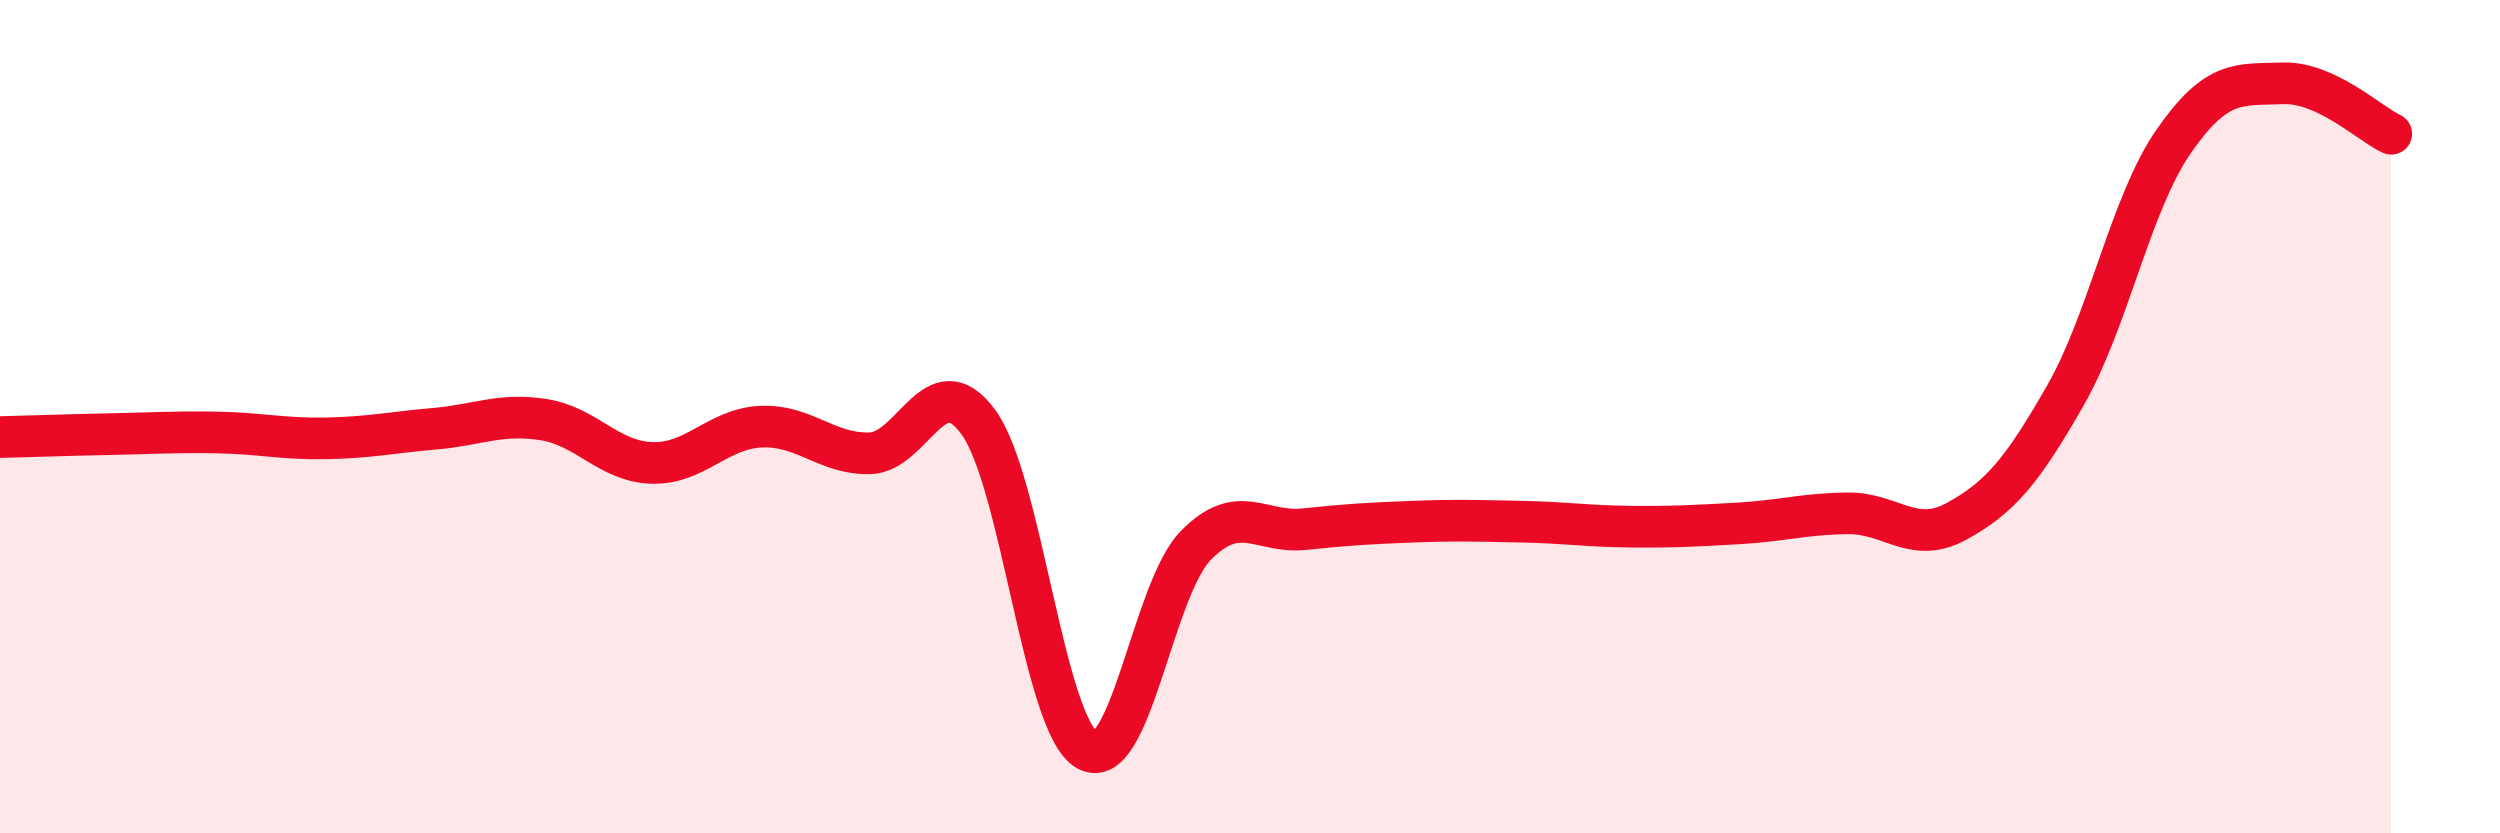
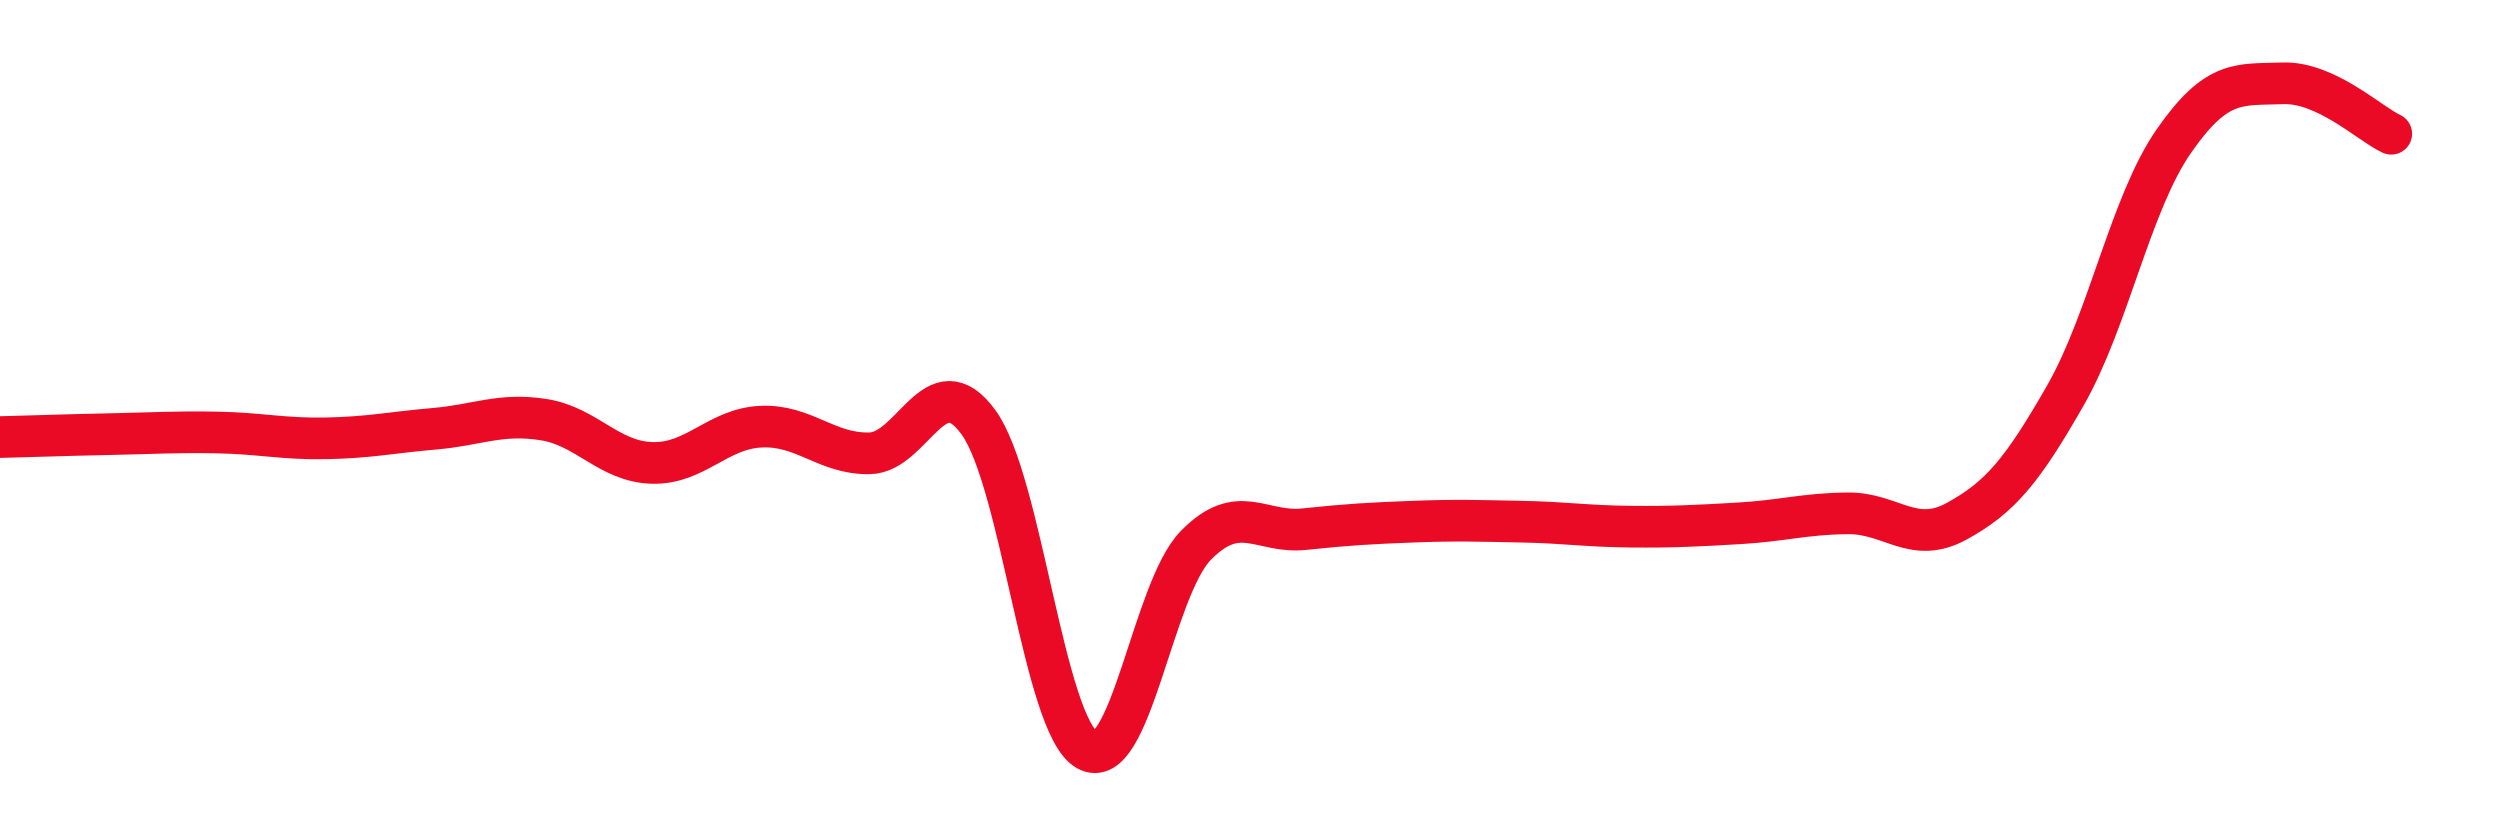
<svg xmlns="http://www.w3.org/2000/svg" width="60" height="20" viewBox="0 0 60 20">
-   <path d="M 0,10.49 C 0.52,10.48 1.57,10.44 2.61,10.42 C 3.65,10.4 4.18,10.36 5.22,10.38 C 6.26,10.4 6.79,10.54 7.83,10.52 C 8.87,10.5 9.39,10.38 10.43,10.29 C 11.47,10.2 12,9.91 13.04,10.07 C 14.08,10.23 14.61,11.08 15.65,11.11 C 16.69,11.14 17.22,10.29 18.26,10.24 C 19.3,10.19 19.83,10.9 20.87,10.88 C 21.91,10.86 22.44,8.71 23.48,10.13 C 24.52,11.55 25.05,17.41 26.09,18 C 27.13,18.59 27.66,14.15 28.7,13.09 C 29.74,12.03 30.26,12.81 31.3,12.7 C 32.34,12.59 32.87,12.56 33.91,12.52 C 34.95,12.48 35.48,12.5 36.52,12.52 C 37.56,12.54 38.09,12.63 39.13,12.64 C 40.17,12.65 40.7,12.62 41.74,12.56 C 42.78,12.5 43.31,12.33 44.35,12.32 C 45.39,12.31 45.92,13.08 46.96,12.51 C 48,11.94 48.53,11.31 49.57,9.49 C 50.61,7.67 51.13,4.89 52.17,3.39 C 53.21,1.89 53.74,2.04 54.78,2 C 55.82,1.96 56.87,2.97 57.39,3.21L57.39 20L0 20Z" fill="#EB0A25" opacity="0.1" stroke-linecap="round" stroke-linejoin="round" />
  <path d="M 0,10.49 C 0.52,10.48 1.57,10.44 2.61,10.42 C 3.65,10.4 4.18,10.36 5.22,10.38 C 6.26,10.4 6.79,10.54 7.83,10.52 C 8.87,10.5 9.39,10.38 10.43,10.29 C 11.47,10.2 12,9.91 13.04,10.07 C 14.08,10.23 14.61,11.08 15.65,11.11 C 16.69,11.14 17.22,10.29 18.26,10.24 C 19.3,10.19 19.83,10.9 20.87,10.88 C 21.91,10.86 22.44,8.71 23.48,10.13 C 24.52,11.55 25.05,17.41 26.09,18 C 27.13,18.59 27.66,14.15 28.7,13.09 C 29.74,12.03 30.26,12.81 31.3,12.7 C 32.34,12.59 32.87,12.56 33.91,12.52 C 34.95,12.48 35.48,12.5 36.52,12.52 C 37.56,12.54 38.09,12.63 39.13,12.64 C 40.17,12.65 40.7,12.62 41.74,12.56 C 42.78,12.5 43.31,12.33 44.35,12.32 C 45.39,12.31 45.92,13.08 46.96,12.51 C 48,11.94 48.53,11.31 49.57,9.49 C 50.61,7.67 51.13,4.89 52.17,3.39 C 53.21,1.89 53.74,2.04 54.78,2 C 55.82,1.96 56.87,2.97 57.39,3.21" stroke="#EB0A25" stroke-width="1" fill="none" stroke-linecap="round" stroke-linejoin="round" />
</svg>